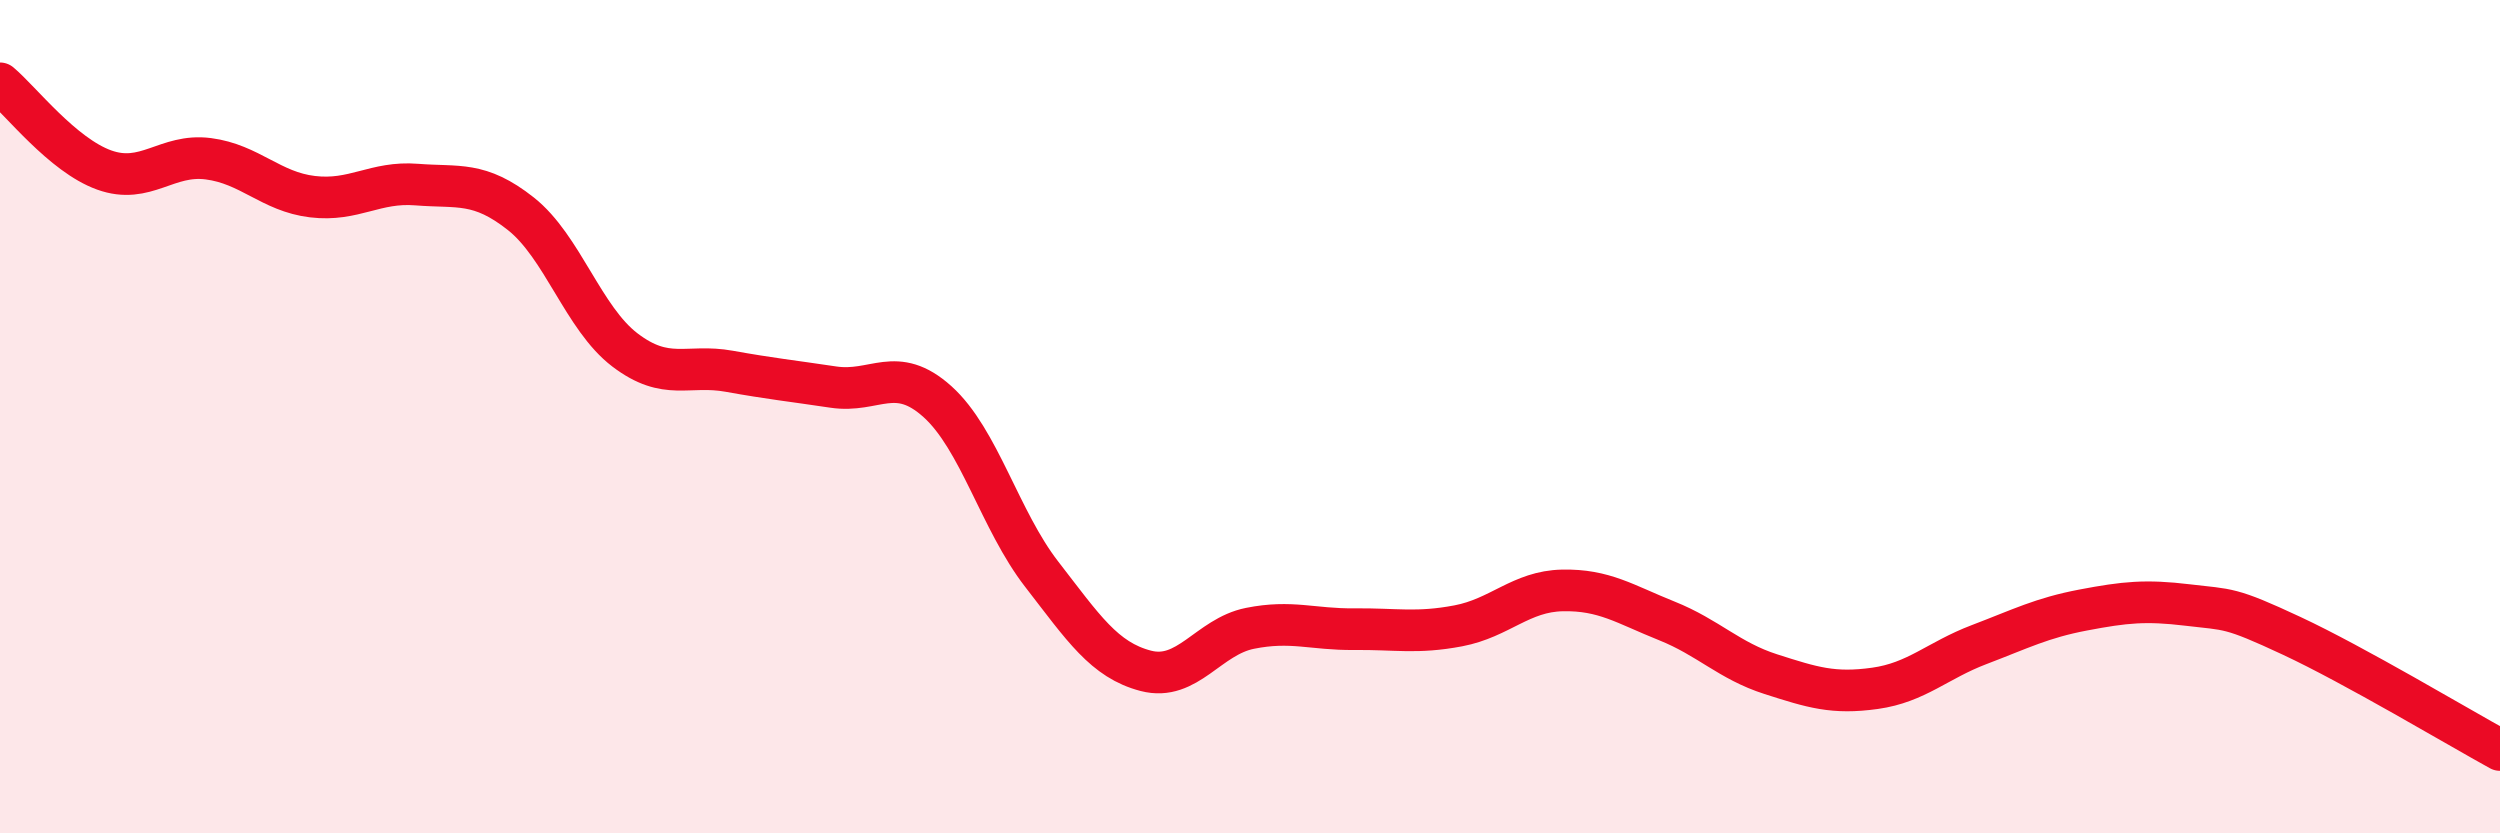
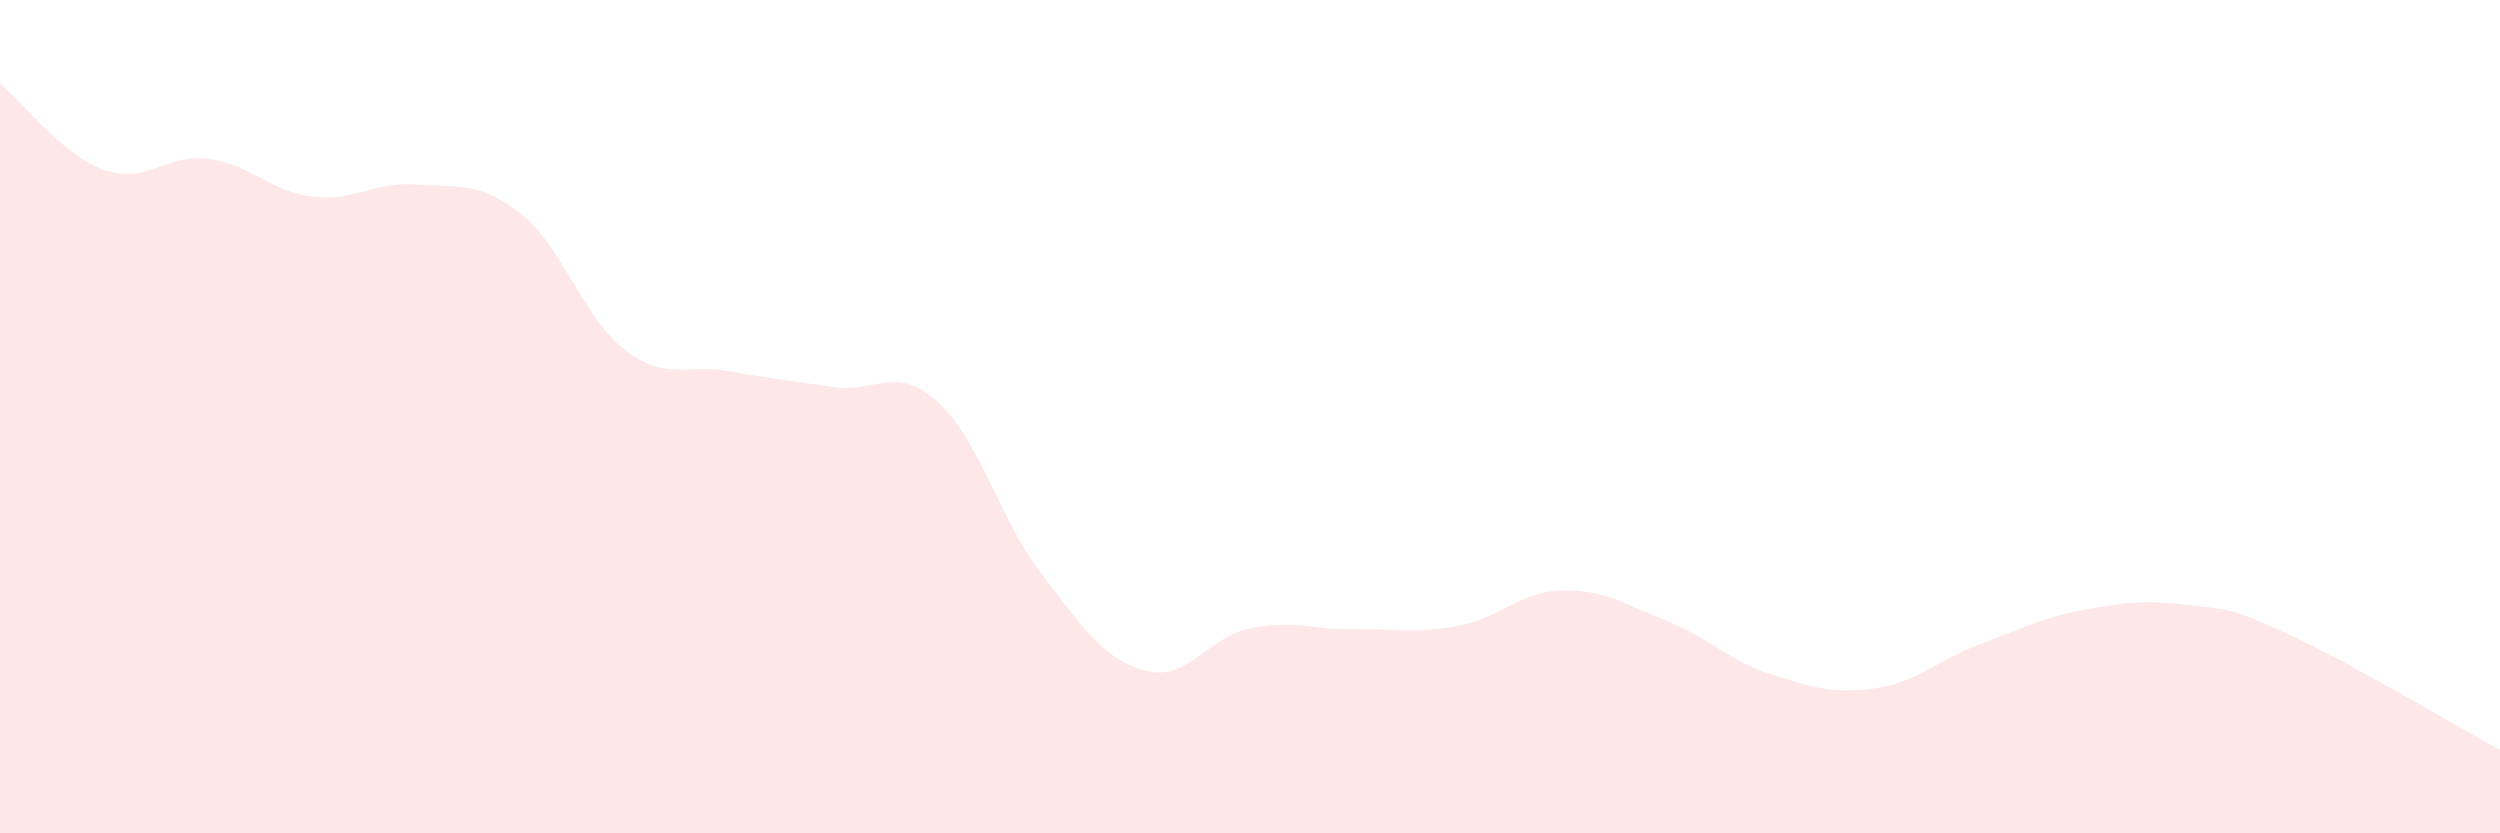
<svg xmlns="http://www.w3.org/2000/svg" width="60" height="20" viewBox="0 0 60 20">
  <path d="M 0,2 C 0.5,2.42 1.5,3.72 2.5,4.08 C 3.5,4.44 4,3.68 5,3.81 C 6,3.94 6.5,4.6 7.5,4.72 C 8.5,4.84 9,4.35 10,4.43 C 11,4.51 11.5,4.34 12.5,5.13 C 13.5,5.92 14,7.64 15,8.4 C 16,9.16 16.5,8.73 17.5,8.91 C 18.5,9.09 19,9.14 20,9.29 C 21,9.44 21.5,8.74 22.5,9.64 C 23.5,10.54 24,12.49 25,13.78 C 26,15.07 26.5,15.84 27.5,16.1 C 28.5,16.36 29,15.28 30,15.08 C 31,14.88 31.5,15.11 32.5,15.1 C 33.5,15.09 34,15.21 35,15.02 C 36,14.83 36.5,14.19 37.5,14.17 C 38.5,14.15 39,14.5 40,14.9 C 41,15.3 41.5,15.86 42.5,16.18 C 43.5,16.5 44,16.66 45,16.52 C 46,16.38 46.5,15.85 47.5,15.47 C 48.5,15.09 49,14.83 50,14.64 C 51,14.45 51.5,14.4 52.5,14.52 C 53.5,14.64 53.5,14.56 55,15.26 C 56.5,15.96 59,17.45 60,18L60 20L0 20Z" fill="#EB0A25" opacity="0.1" stroke-linecap="round" stroke-linejoin="round" />
-   <path d="M 0,2 C 0.5,2.42 1.5,3.72 2.5,4.08 C 3.5,4.44 4,3.68 5,3.81 C 6,3.94 6.5,4.6 7.5,4.72 C 8.5,4.84 9,4.35 10,4.43 C 11,4.51 11.5,4.34 12.5,5.13 C 13.5,5.92 14,7.64 15,8.4 C 16,9.16 16.5,8.73 17.5,8.91 C 18.5,9.09 19,9.14 20,9.29 C 21,9.44 21.5,8.74 22.5,9.64 C 23.5,10.54 24,12.49 25,13.78 C 26,15.07 26.5,15.84 27.5,16.1 C 28.5,16.36 29,15.28 30,15.08 C 31,14.88 31.5,15.11 32.5,15.1 C 33.5,15.09 34,15.21 35,15.02 C 36,14.83 36.5,14.19 37.5,14.17 C 38.5,14.15 39,14.5 40,14.9 C 41,15.3 41.5,15.86 42.5,16.18 C 43.5,16.5 44,16.66 45,16.52 C 46,16.38 46.5,15.85 47.5,15.47 C 48.5,15.09 49,14.83 50,14.64 C 51,14.45 51.5,14.4 52.5,14.52 C 53.5,14.64 53.5,14.56 55,15.26 C 56.5,15.96 59,17.45 60,18" stroke="#EB0A25" stroke-width="1" fill="none" stroke-linecap="round" stroke-linejoin="round" />
</svg>